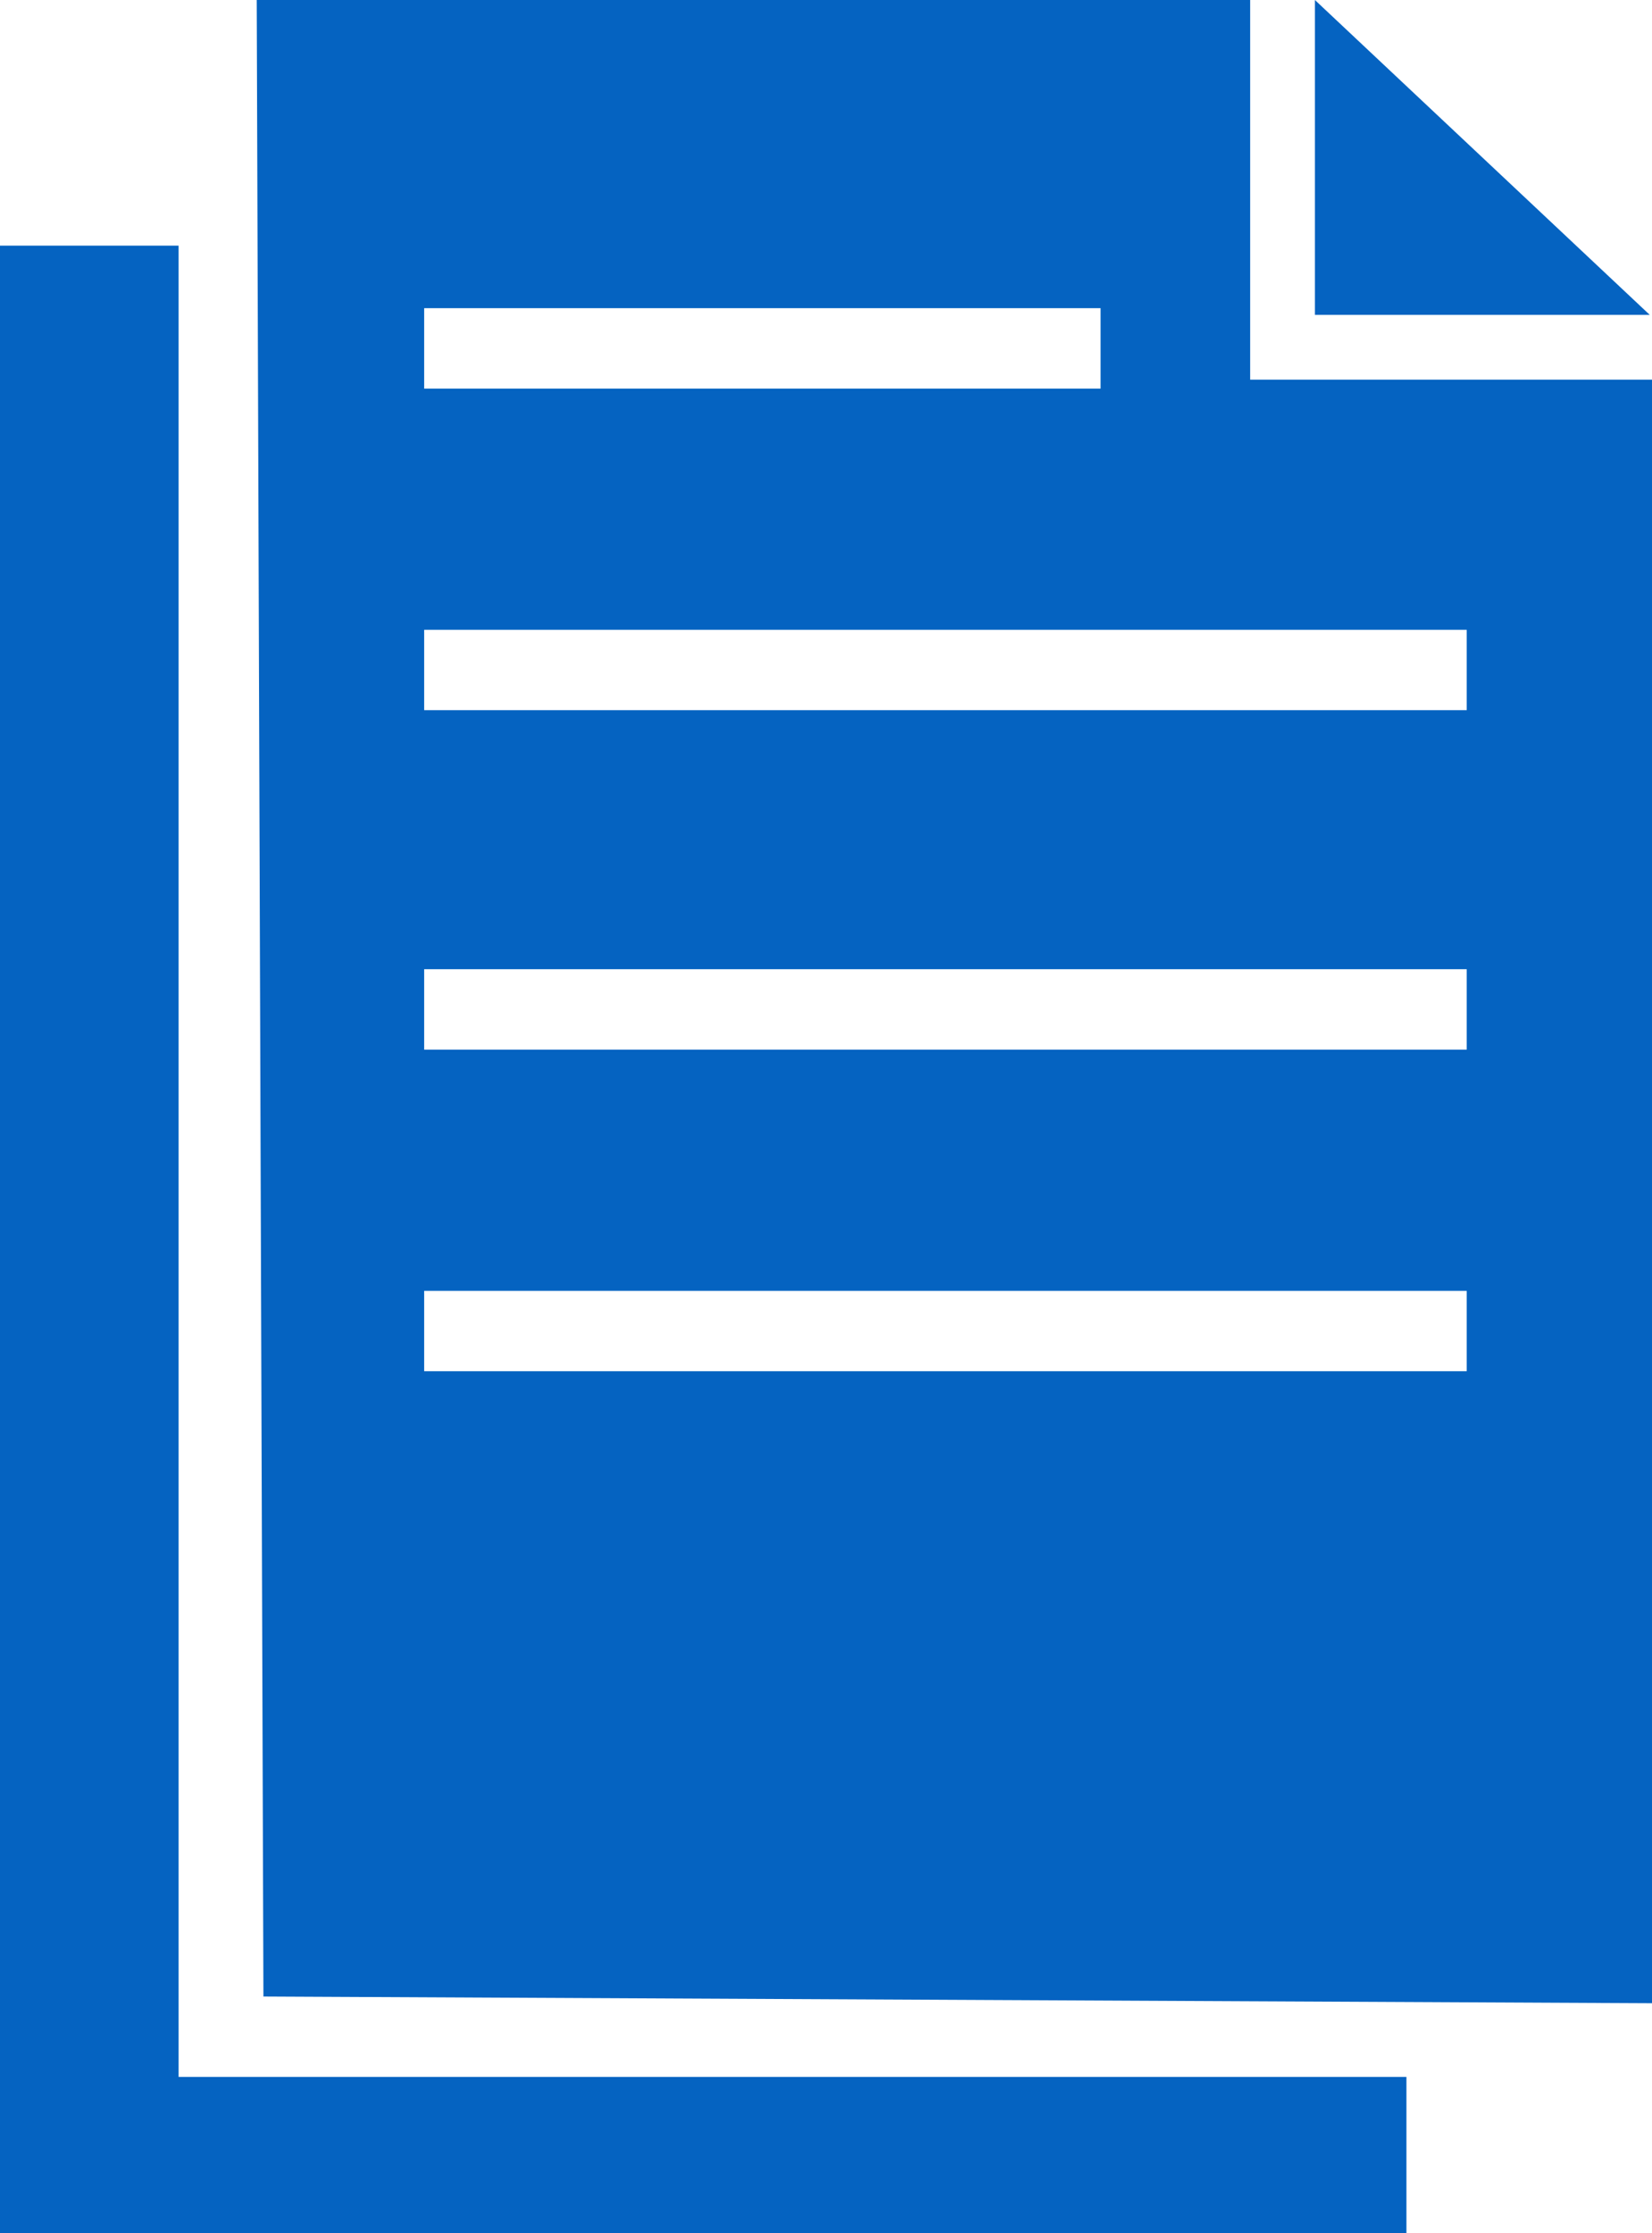
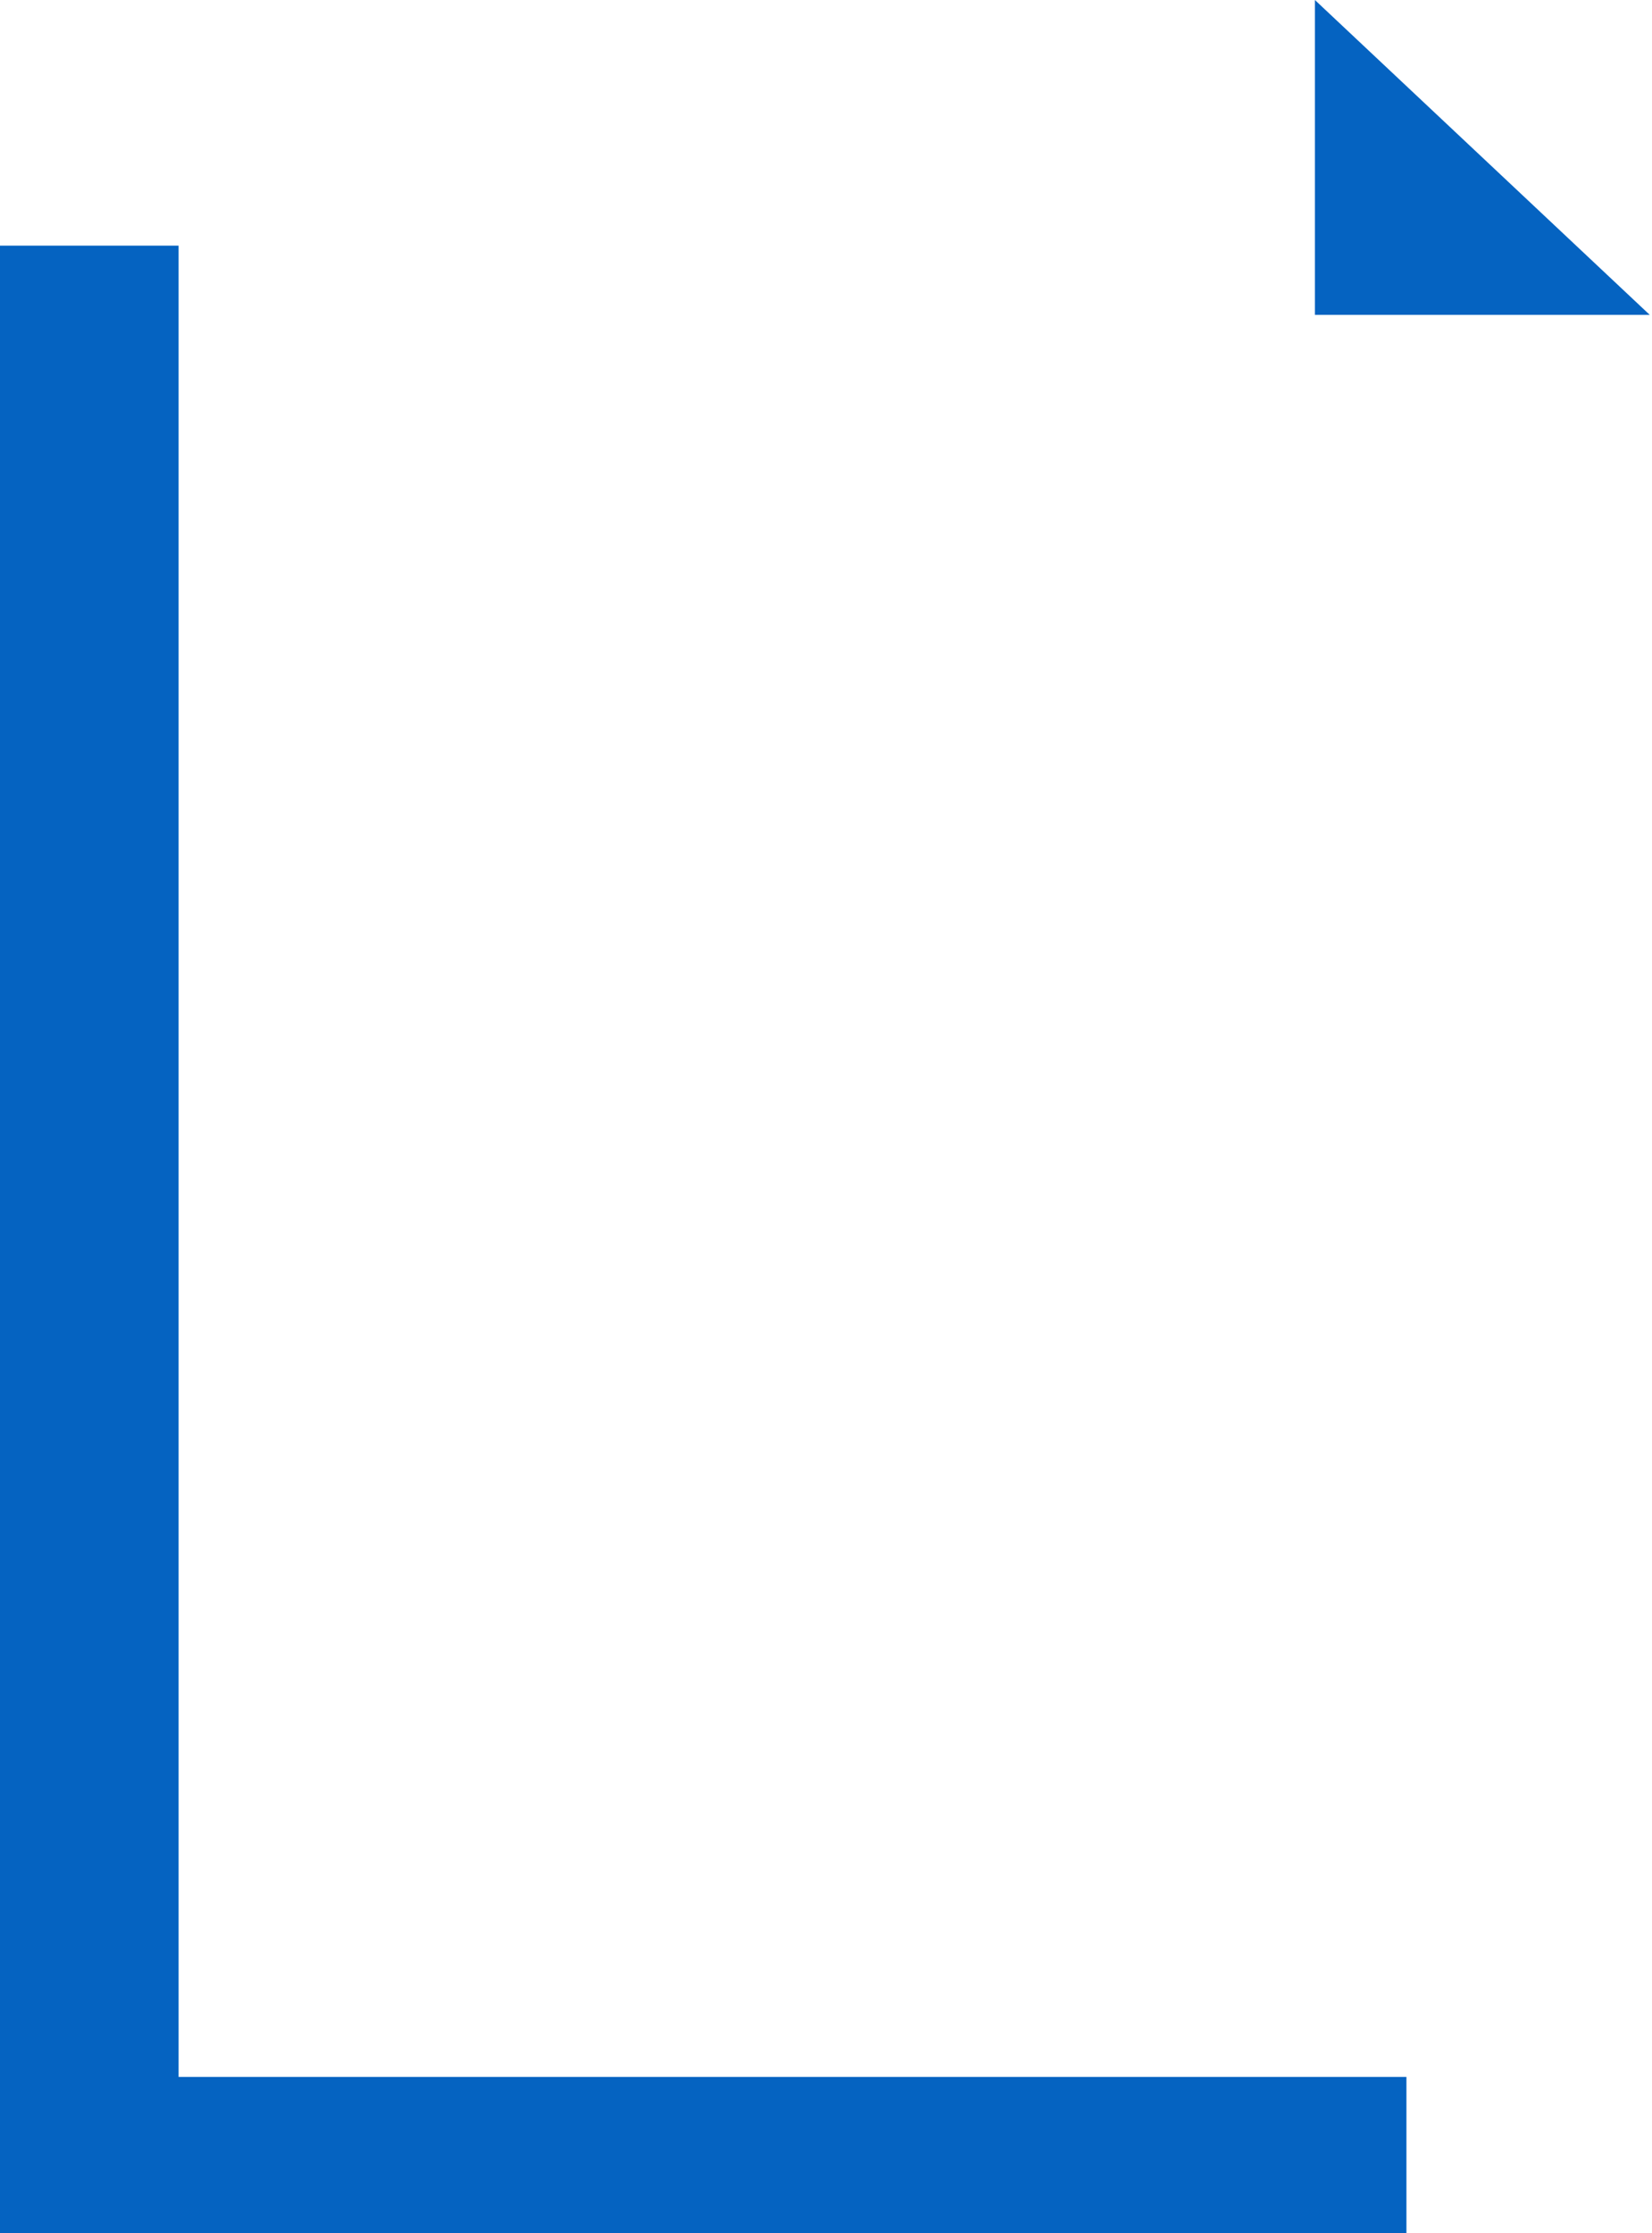
<svg xmlns="http://www.w3.org/2000/svg" id="Ebene_1" viewBox="0 0 74 100">
  <style>.st0{fill:#0563C1;}</style>
  <path d="M58.9 0l15 14.1h-15zM0 11h8v82h55v7H0z" class="st0" />
-   <path d="M56 17V0H11.5l.3 89.4 62.2.3V17H56zm-37-3.2h30.3v3.6H19v-3.6zm46.7 47.6H19v-3.6h46.7v3.6zm0-14.4H19v-3.6h46.7V47zm0-15.2H19v-3.6h46.7v3.6z" class="st0" />
</svg>